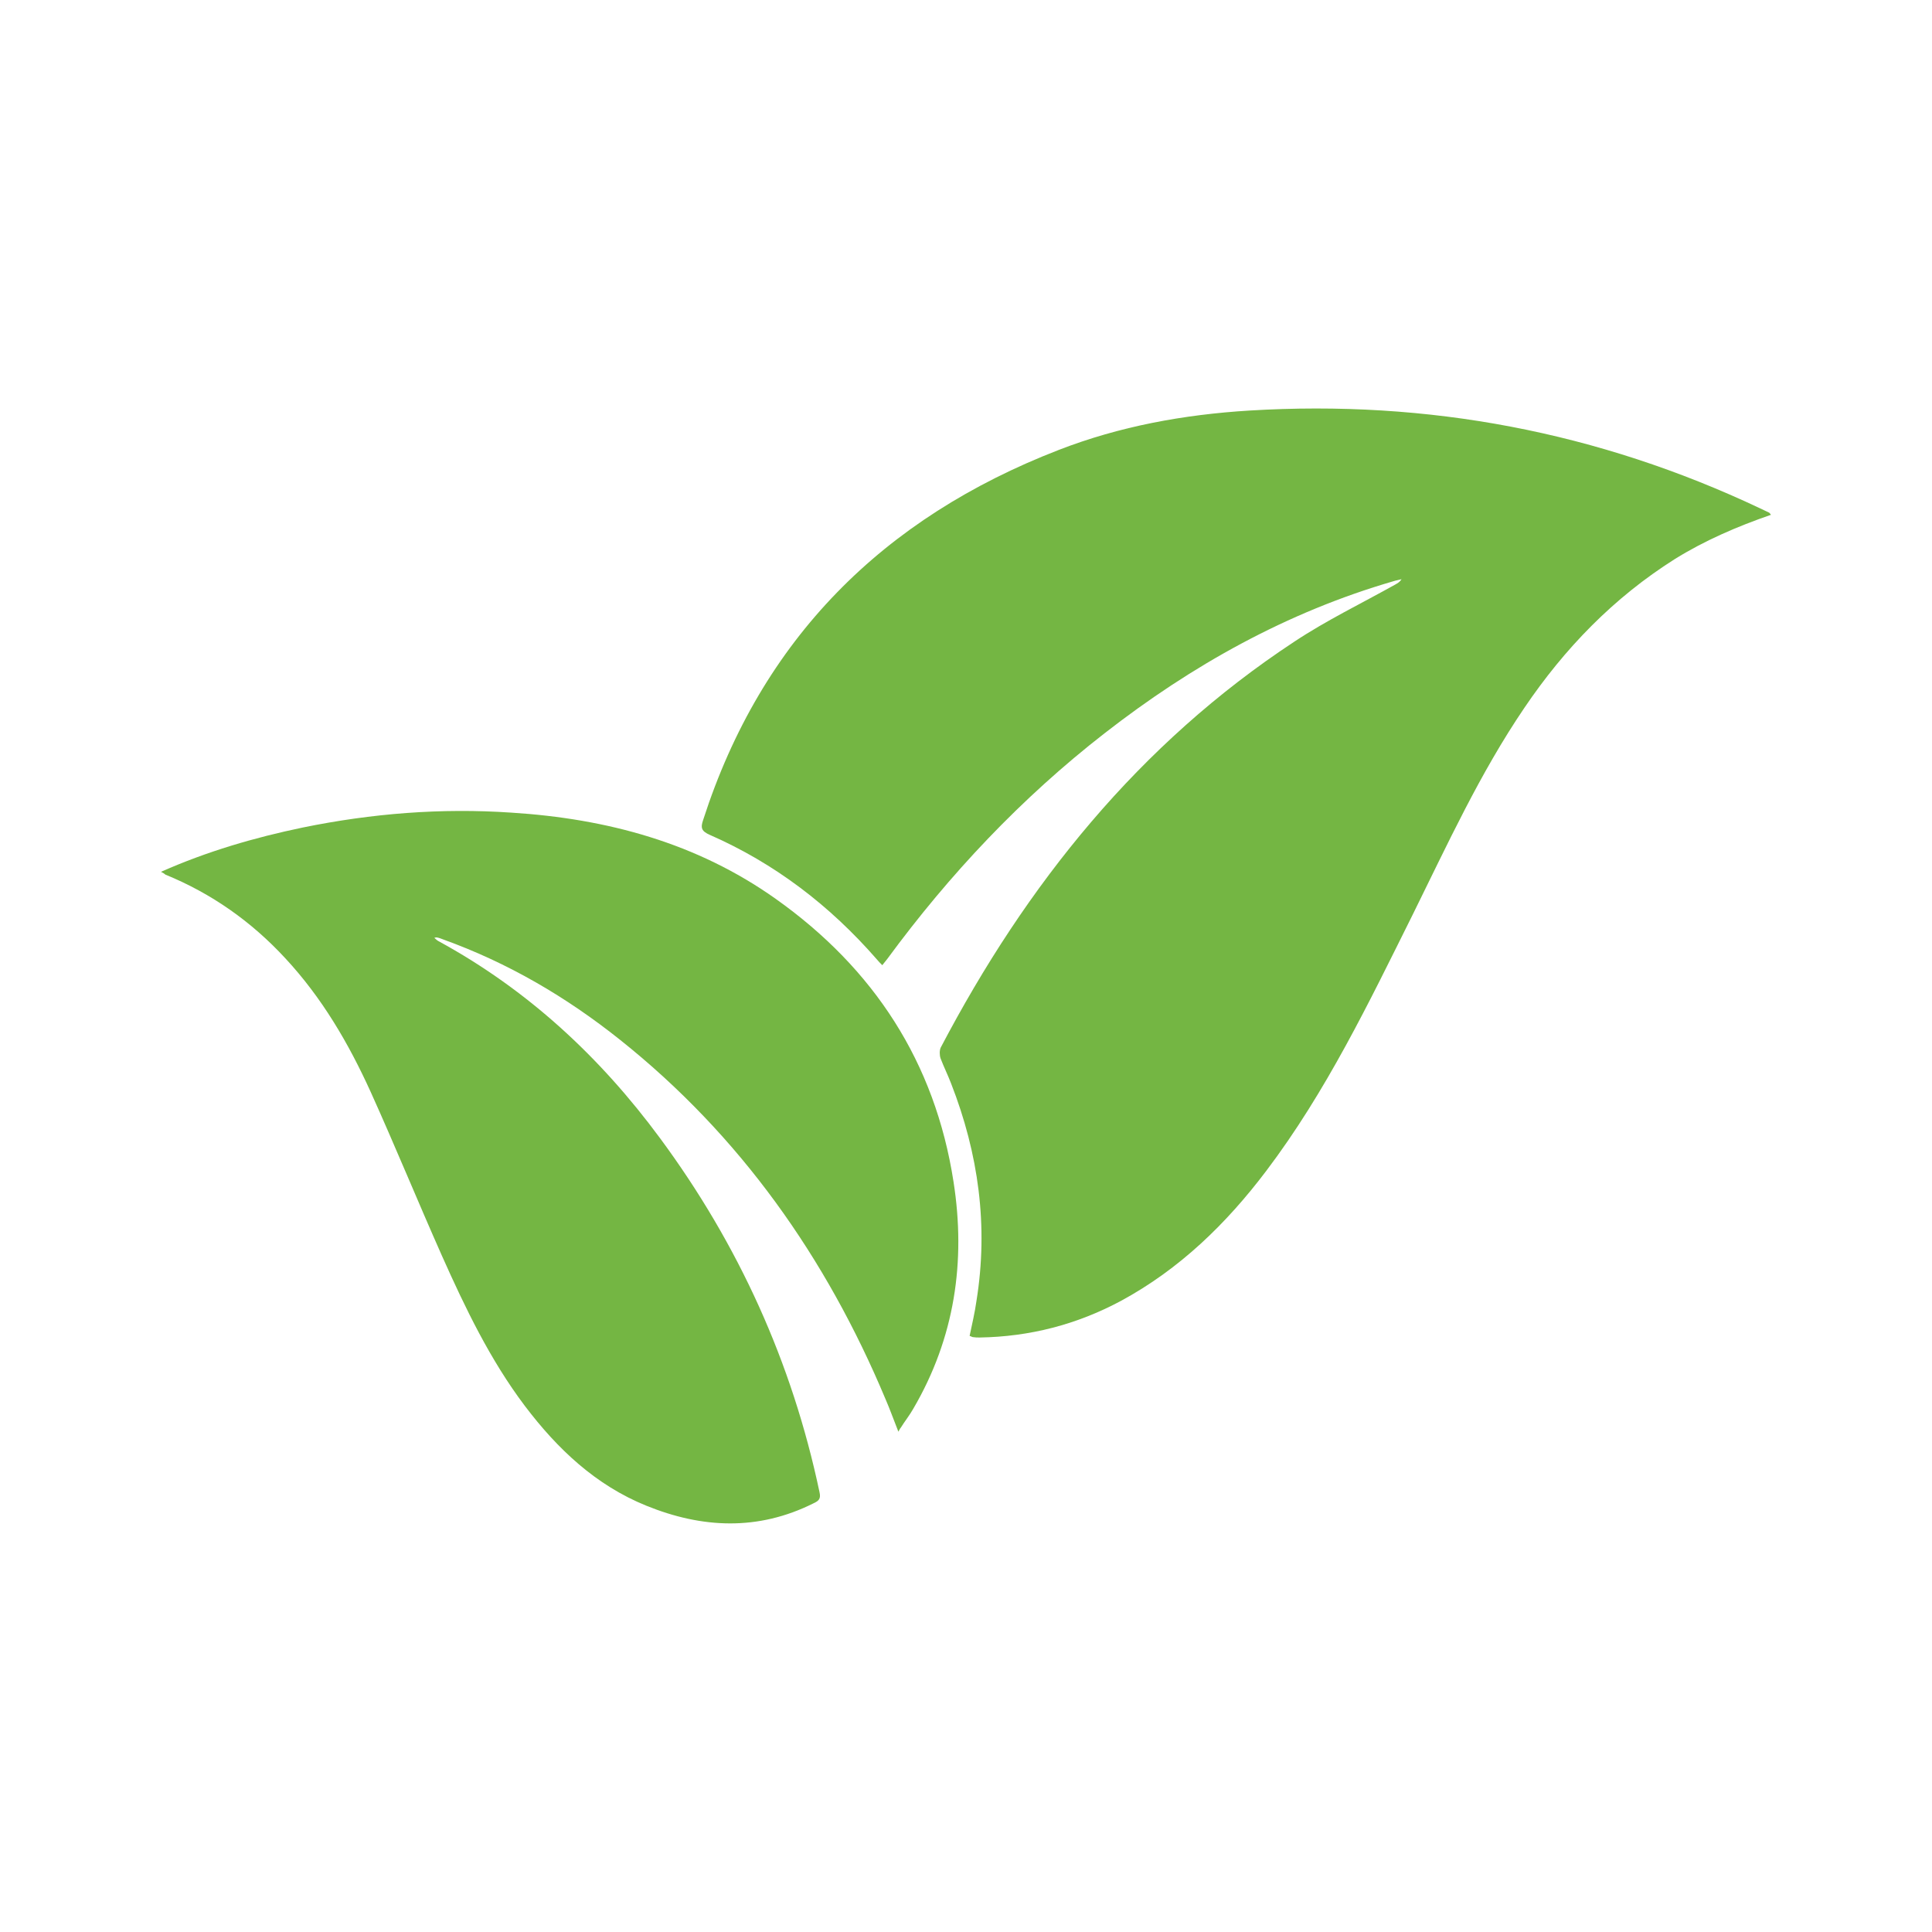
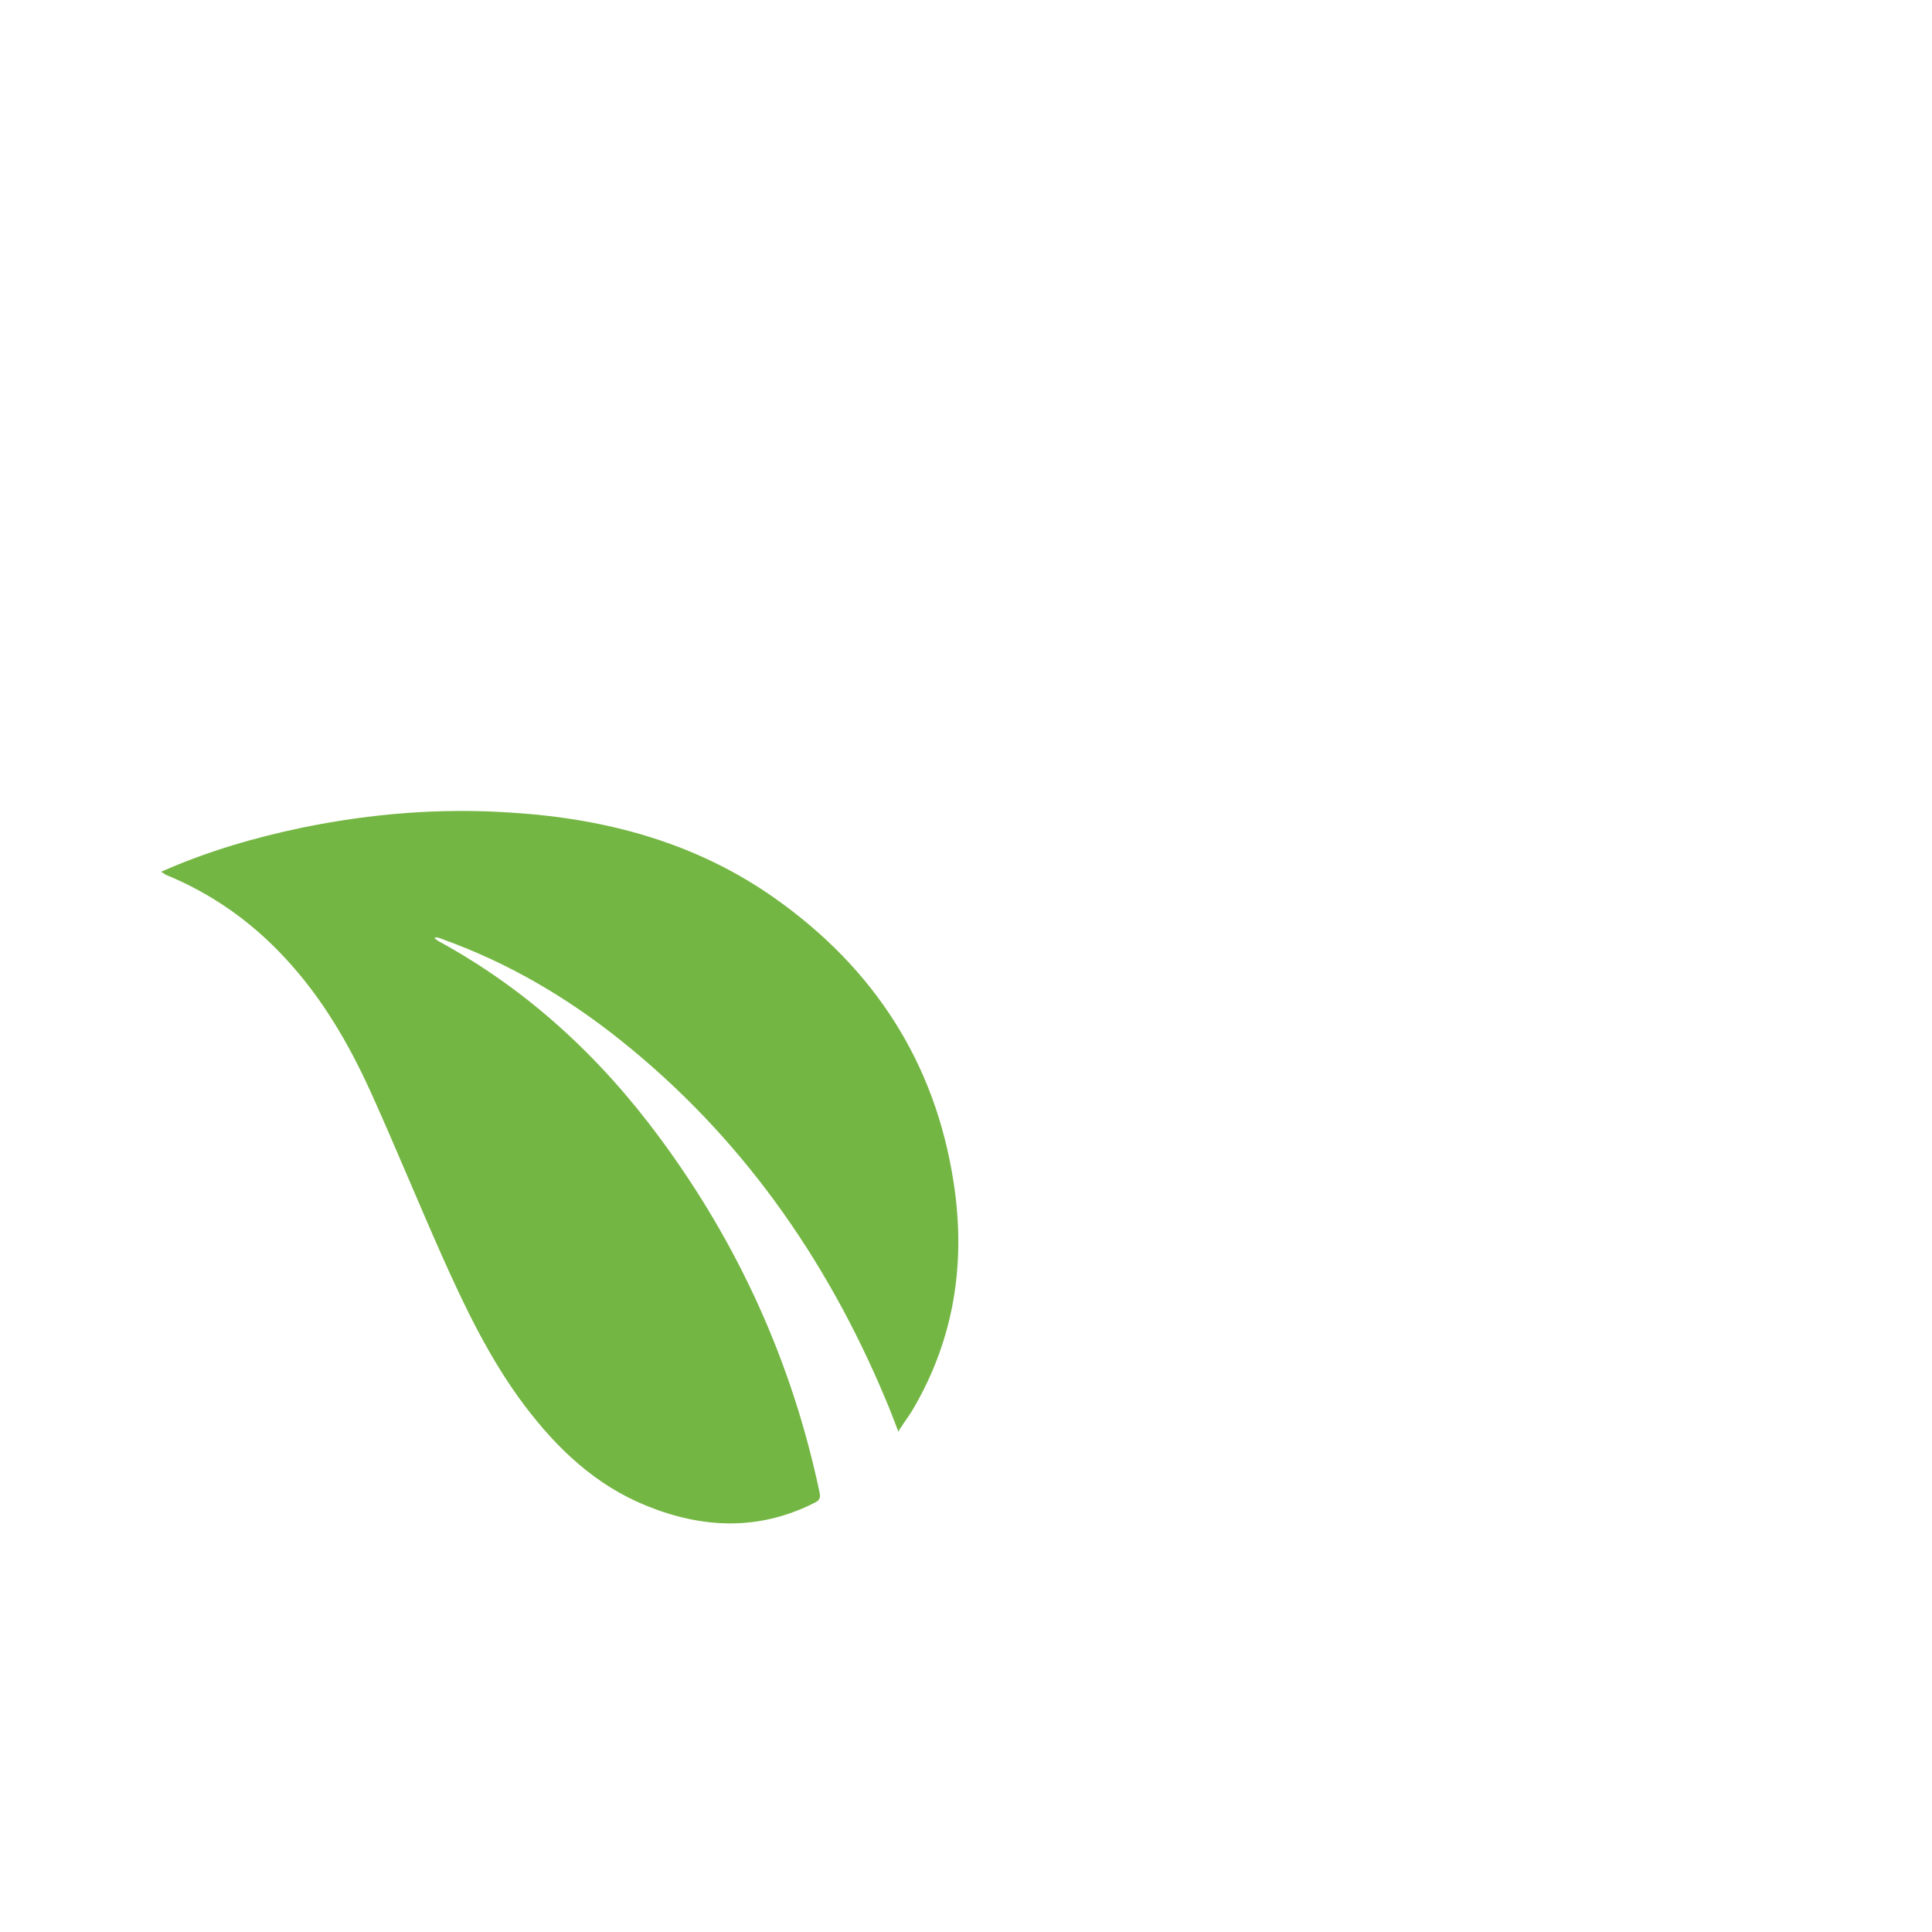
<svg xmlns="http://www.w3.org/2000/svg" version="1.1" id="Layer_1" x="0px" y="0px" viewBox="0 0 48 48" style="enable-background:new 0 0 48 48;" xml:space="preserve">
  <style type="text/css">
	.st0{fill:#74B643;}
</style>
  <g>
-     <path class="st0" d="M44,12.79c-0.84,0.29-1.65,0.64-2.39,1.1c-1.52,0.96-2.74,2.22-3.74,3.7c-1.1,1.62-1.91,3.39-2.77,5.13   c-1.09,2.19-2.15,4.4-3.64,6.37c-0.99,1.31-2.15,2.44-3.61,3.23c-1.1,0.59-2.27,0.89-3.51,0.91c-0.06,0-0.11,0-0.17-0.01   c-0.02,0-0.04-0.02-0.08-0.03c0.06-0.29,0.13-0.58,0.17-0.87c0.3-1.86,0.05-3.66-0.63-5.4c-0.08-0.21-0.18-0.41-0.26-0.62   c-0.03-0.08-0.03-0.2,0-0.27c2.13-4.06,4.93-7.55,8.79-10.09c0.8-0.53,1.67-0.95,2.51-1.42c0.05-0.03,0.11-0.06,0.15-0.13   c-0.07,0.02-0.14,0.03-0.2,0.05c-2.65,0.77-5.01,2.09-7.18,3.78c-2.07,1.61-3.85,3.5-5.4,5.61c-0.03,0.04-0.07,0.09-0.12,0.15   c-0.05-0.05-0.1-0.1-0.14-0.15c-1.16-1.33-2.53-2.38-4.15-3.09c-0.2-0.09-0.23-0.17-0.16-0.37c1.45-4.5,4.47-7.5,8.83-9.19   c1.52-0.59,3.11-0.88,4.74-0.98c4.44-0.27,8.67,0.53,12.69,2.43c0.07,0.03,0.14,0.07,0.21,0.1C43.97,12.74,43.97,12.76,44,12.79z" />
    <path class="st0" d="M4,21.66c1.15-0.51,2.32-0.85,3.52-1.1c1.71-0.35,3.44-0.49,5.19-0.37c2.37,0.15,4.6,0.75,6.56,2.14   c2.44,1.73,3.96,4.06,4.42,7.03c0.31,1.98,0.03,3.88-1,5.64c-0.09,0.16-0.21,0.31-0.31,0.47c-0.02,0.02-0.03,0.05-0.06,0.1   c-0.12-0.3-0.21-0.56-0.32-0.81c-1.47-3.51-3.61-6.55-6.6-8.93c-1.33-1.06-2.78-1.91-4.39-2.49c-0.05-0.02-0.1-0.04-0.16-0.05   c-0.01,0-0.03,0-0.06,0.01c0.04,0.03,0.06,0.06,0.1,0.08c2.22,1.21,4.02,2.88,5.51,4.9c1.95,2.64,3.28,5.57,3.96,8.79   c0.04,0.17-0.02,0.22-0.15,0.28c-1.38,0.69-2.77,0.62-4.15,0.06c-1.26-0.51-2.21-1.41-3.02-2.48c-0.86-1.14-1.48-2.43-2.06-3.73   c-0.6-1.35-1.16-2.72-1.77-4.07c-0.55-1.21-1.21-2.34-2.12-3.32c-0.84-0.91-1.83-1.61-2.98-2.08C4.09,21.71,4.06,21.69,4,21.66z" />
  </g>
</svg>